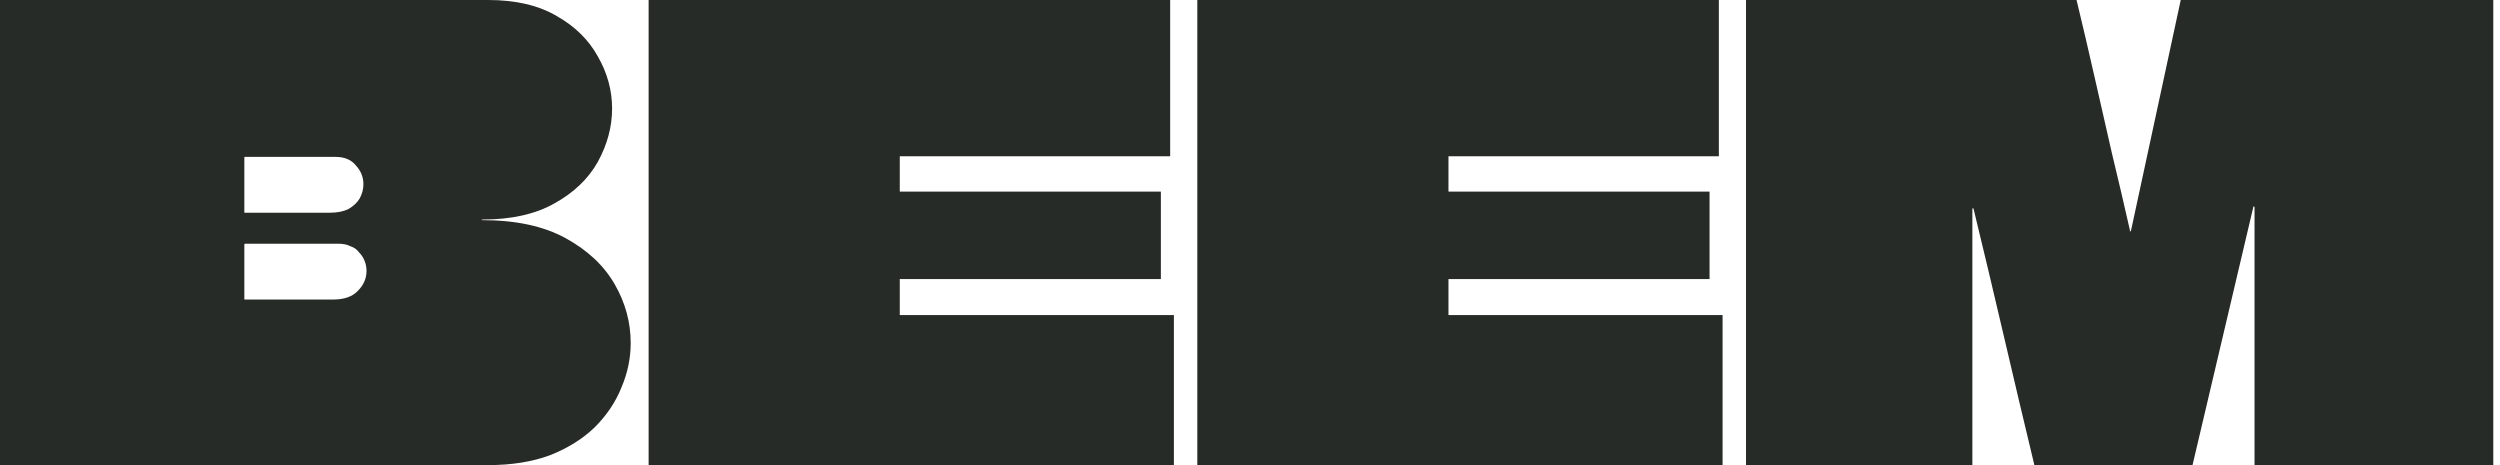
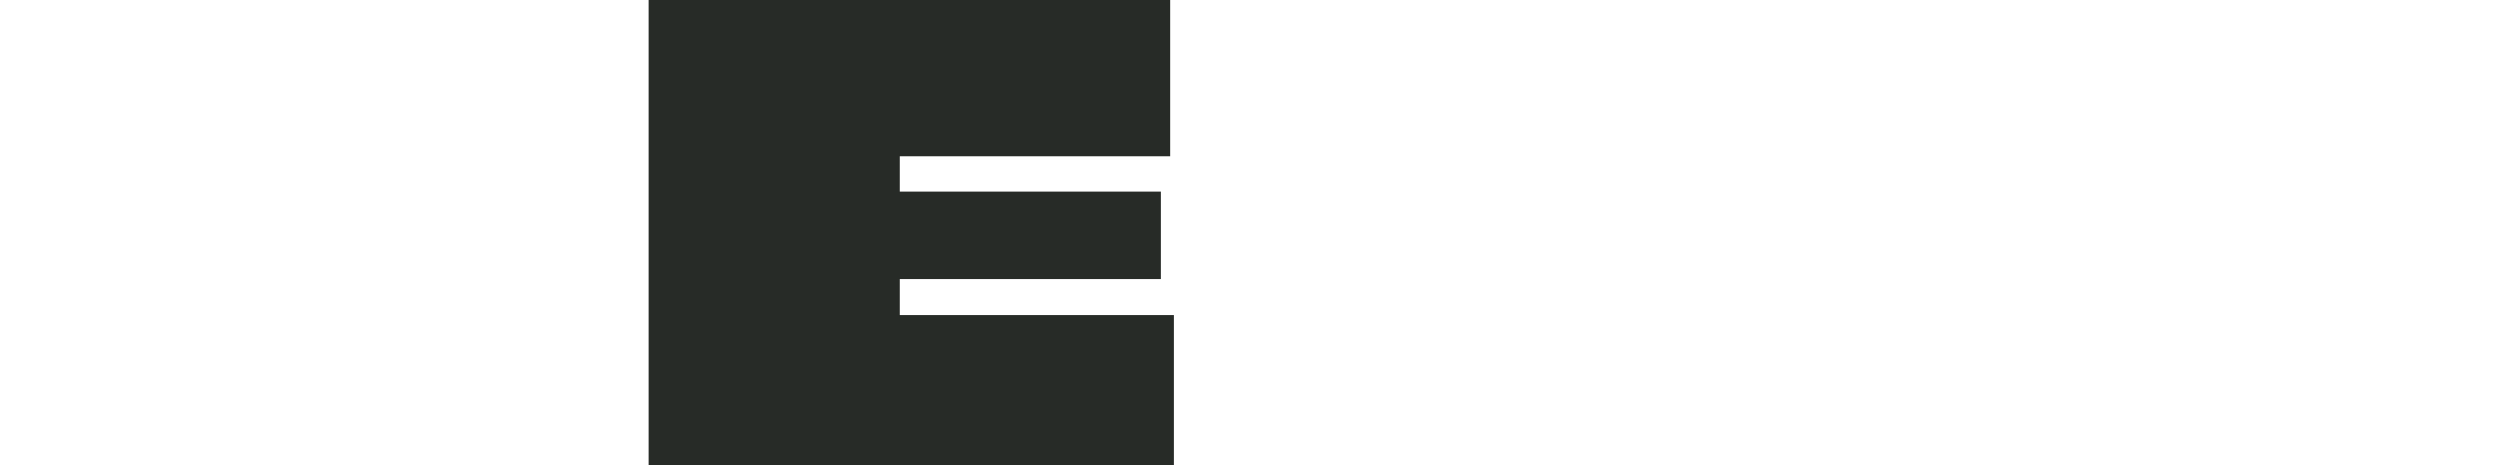
<svg xmlns="http://www.w3.org/2000/svg" width="129" height="24" viewBox="0 0 129 24" fill="none">
-   <path d="M0 0H25.184C26.613 0 27.797 0.277 28.736 0.832C29.675 1.365 30.379 2.059 30.848 2.912C31.339 3.765 31.584 4.661 31.584 5.6C31.584 6.539 31.339 7.456 30.848 8.352C30.357 9.227 29.611 9.941 28.608 10.496C27.627 11.051 26.389 11.328 24.896 11.328C24.896 11.328 24.885 11.328 24.864 11.328C24.864 11.328 24.864 11.339 24.864 11.36C24.885 11.36 24.896 11.36 24.896 11.36C26.624 11.36 28.053 11.669 29.184 12.288C30.315 12.907 31.157 13.696 31.712 14.656C32.267 15.616 32.544 16.629 32.544 17.696C32.544 18.485 32.384 19.253 32.064 20C31.765 20.747 31.307 21.429 30.688 22.048C30.069 22.645 29.301 23.125 28.384 23.488C27.467 23.829 26.4 24 25.184 24H0C0 22.549 0 21.109 0 19.68C0 18.229 0 16.779 0 15.328C0 13.877 0 12.437 0 11.008C0 9.557 0 8.107 0 6.656C0 5.547 0 4.437 0 3.328C0 2.219 0 1.109 0 0ZM12.608 12.608C12.608 12.843 12.608 13.077 12.608 13.312C12.608 13.547 12.608 13.781 12.608 14.016C12.608 14.187 12.608 14.357 12.608 14.528C12.608 14.677 12.608 14.827 12.608 14.976C12.608 15.125 12.608 15.275 12.608 15.424C12.608 15.445 12.608 15.456 12.608 15.456C12.608 15.456 12.619 15.456 12.64 15.456H17.184C17.76 15.456 18.187 15.307 18.464 15.008C18.763 14.709 18.912 14.368 18.912 13.984C18.912 13.792 18.88 13.621 18.816 13.472C18.752 13.301 18.656 13.152 18.528 13.024C18.421 12.875 18.272 12.768 18.08 12.704C17.909 12.619 17.707 12.576 17.472 12.576H12.64C12.64 12.576 12.629 12.587 12.608 12.608ZM12.64 8.096C12.619 8.096 12.608 8.107 12.608 8.128C12.608 8.256 12.608 8.405 12.608 8.576C12.608 8.725 12.608 8.885 12.608 9.056C12.608 9.205 12.608 9.365 12.608 9.536C12.608 9.771 12.608 10.016 12.608 10.272C12.608 10.507 12.608 10.731 12.608 10.944C12.608 10.965 12.608 10.976 12.608 10.976C12.608 10.976 12.619 10.976 12.64 10.976H17.024C17.408 10.976 17.728 10.912 17.984 10.784C18.24 10.635 18.432 10.453 18.56 10.24C18.688 10.005 18.752 9.76 18.752 9.504C18.752 9.141 18.624 8.821 18.368 8.544C18.133 8.245 17.781 8.096 17.312 8.096H12.64Z" fill="#272B27" />
  <path d="M60.381 8.064H46.461C46.439 8.064 46.429 8.064 46.429 8.064V9.824C46.429 9.845 46.429 9.867 46.429 9.888C46.45 9.888 46.461 9.888 46.461 9.888H59.901V14.4H46.461C46.461 14.4 46.45 14.4 46.429 14.4C46.429 14.4 46.429 14.411 46.429 14.432C46.429 14.432 46.429 14.443 46.429 14.464V16.256C46.45 16.256 46.461 16.256 46.461 16.256H60.573V24H33.469C33.469 22.741 33.469 21.483 33.469 20.224C33.469 18.944 33.469 17.675 33.469 16.416C33.469 15.157 33.469 13.899 33.469 12.64C33.469 11.36 33.469 10.091 33.469 8.832C33.469 7.552 33.469 6.283 33.469 5.024C33.469 4.192 33.469 3.36 33.469 2.528C33.469 1.675 33.469 0.832 33.469 0H60.381V8.064Z" fill="#272B27" />
-   <path d="M88.693 8.064H74.773C74.752 8.064 74.741 8.064 74.741 8.064V9.824C74.741 9.845 74.741 9.867 74.741 9.888C74.763 9.888 74.773 9.888 74.773 9.888H88.213V14.4H74.773C74.773 14.4 74.763 14.4 74.741 14.4C74.741 14.4 74.741 14.411 74.741 14.432C74.741 14.432 74.741 14.443 74.741 14.464V16.256C74.763 16.256 74.773 16.256 74.773 16.256H88.885V24H61.781C61.781 22.741 61.781 21.483 61.781 20.224C61.781 18.944 61.781 17.675 61.781 16.416C61.781 15.157 61.781 13.899 61.781 12.64C61.781 11.36 61.781 10.091 61.781 8.832C61.781 7.552 61.781 6.283 61.781 5.024C61.781 4.192 61.781 3.36 61.781 2.528C61.781 1.675 61.781 0.832 61.781 0H88.693V8.064Z" fill="#272B27" />
-   <path d="M128.654 0C128.654 1.6 128.654 3.2 128.654 4.8C128.654 6.4 128.654 8 128.654 9.6C128.654 11.2 128.654 12.8 128.654 14.4C128.654 16 128.654 17.6 128.654 19.2C128.654 20.8 128.654 22.4 128.654 24H116.334C116.334 21.781 116.334 19.563 116.334 17.344C116.334 15.125 116.334 12.907 116.334 10.688C116.334 10.667 116.323 10.656 116.302 10.656C116.302 10.656 116.291 10.656 116.27 10.656C116.27 10.656 116.27 10.667 116.27 10.688L113.134 24H104.974C104.44 21.781 103.918 19.573 103.406 17.376C102.894 15.179 102.371 12.981 101.838 10.784C101.838 10.763 101.827 10.752 101.806 10.752C101.806 10.752 101.795 10.752 101.774 10.752C101.774 10.752 101.774 10.763 101.774 10.784C101.774 12.981 101.774 15.179 101.774 17.376C101.774 19.573 101.774 21.781 101.774 24H90.094C90.094 22.4 90.094 20.8 90.094 19.2C90.094 17.579 90.094 15.968 90.094 14.368C90.094 12.747 90.094 11.136 90.094 9.536C90.094 7.915 90.094 6.304 90.094 4.704C90.094 3.915 90.094 3.136 90.094 2.368C90.094 1.579 90.094 0.789 90.094 0H107.15C107.47 1.323 107.779 2.645 108.078 3.968C108.376 5.269 108.675 6.581 108.974 7.904C109.294 9.227 109.603 10.549 109.902 11.872C109.902 11.893 109.902 11.915 109.902 11.936C109.923 11.936 109.934 11.936 109.934 11.936C109.955 11.915 109.966 11.893 109.966 11.872L112.526 0H128.654Z" fill="#272B27" />
</svg>